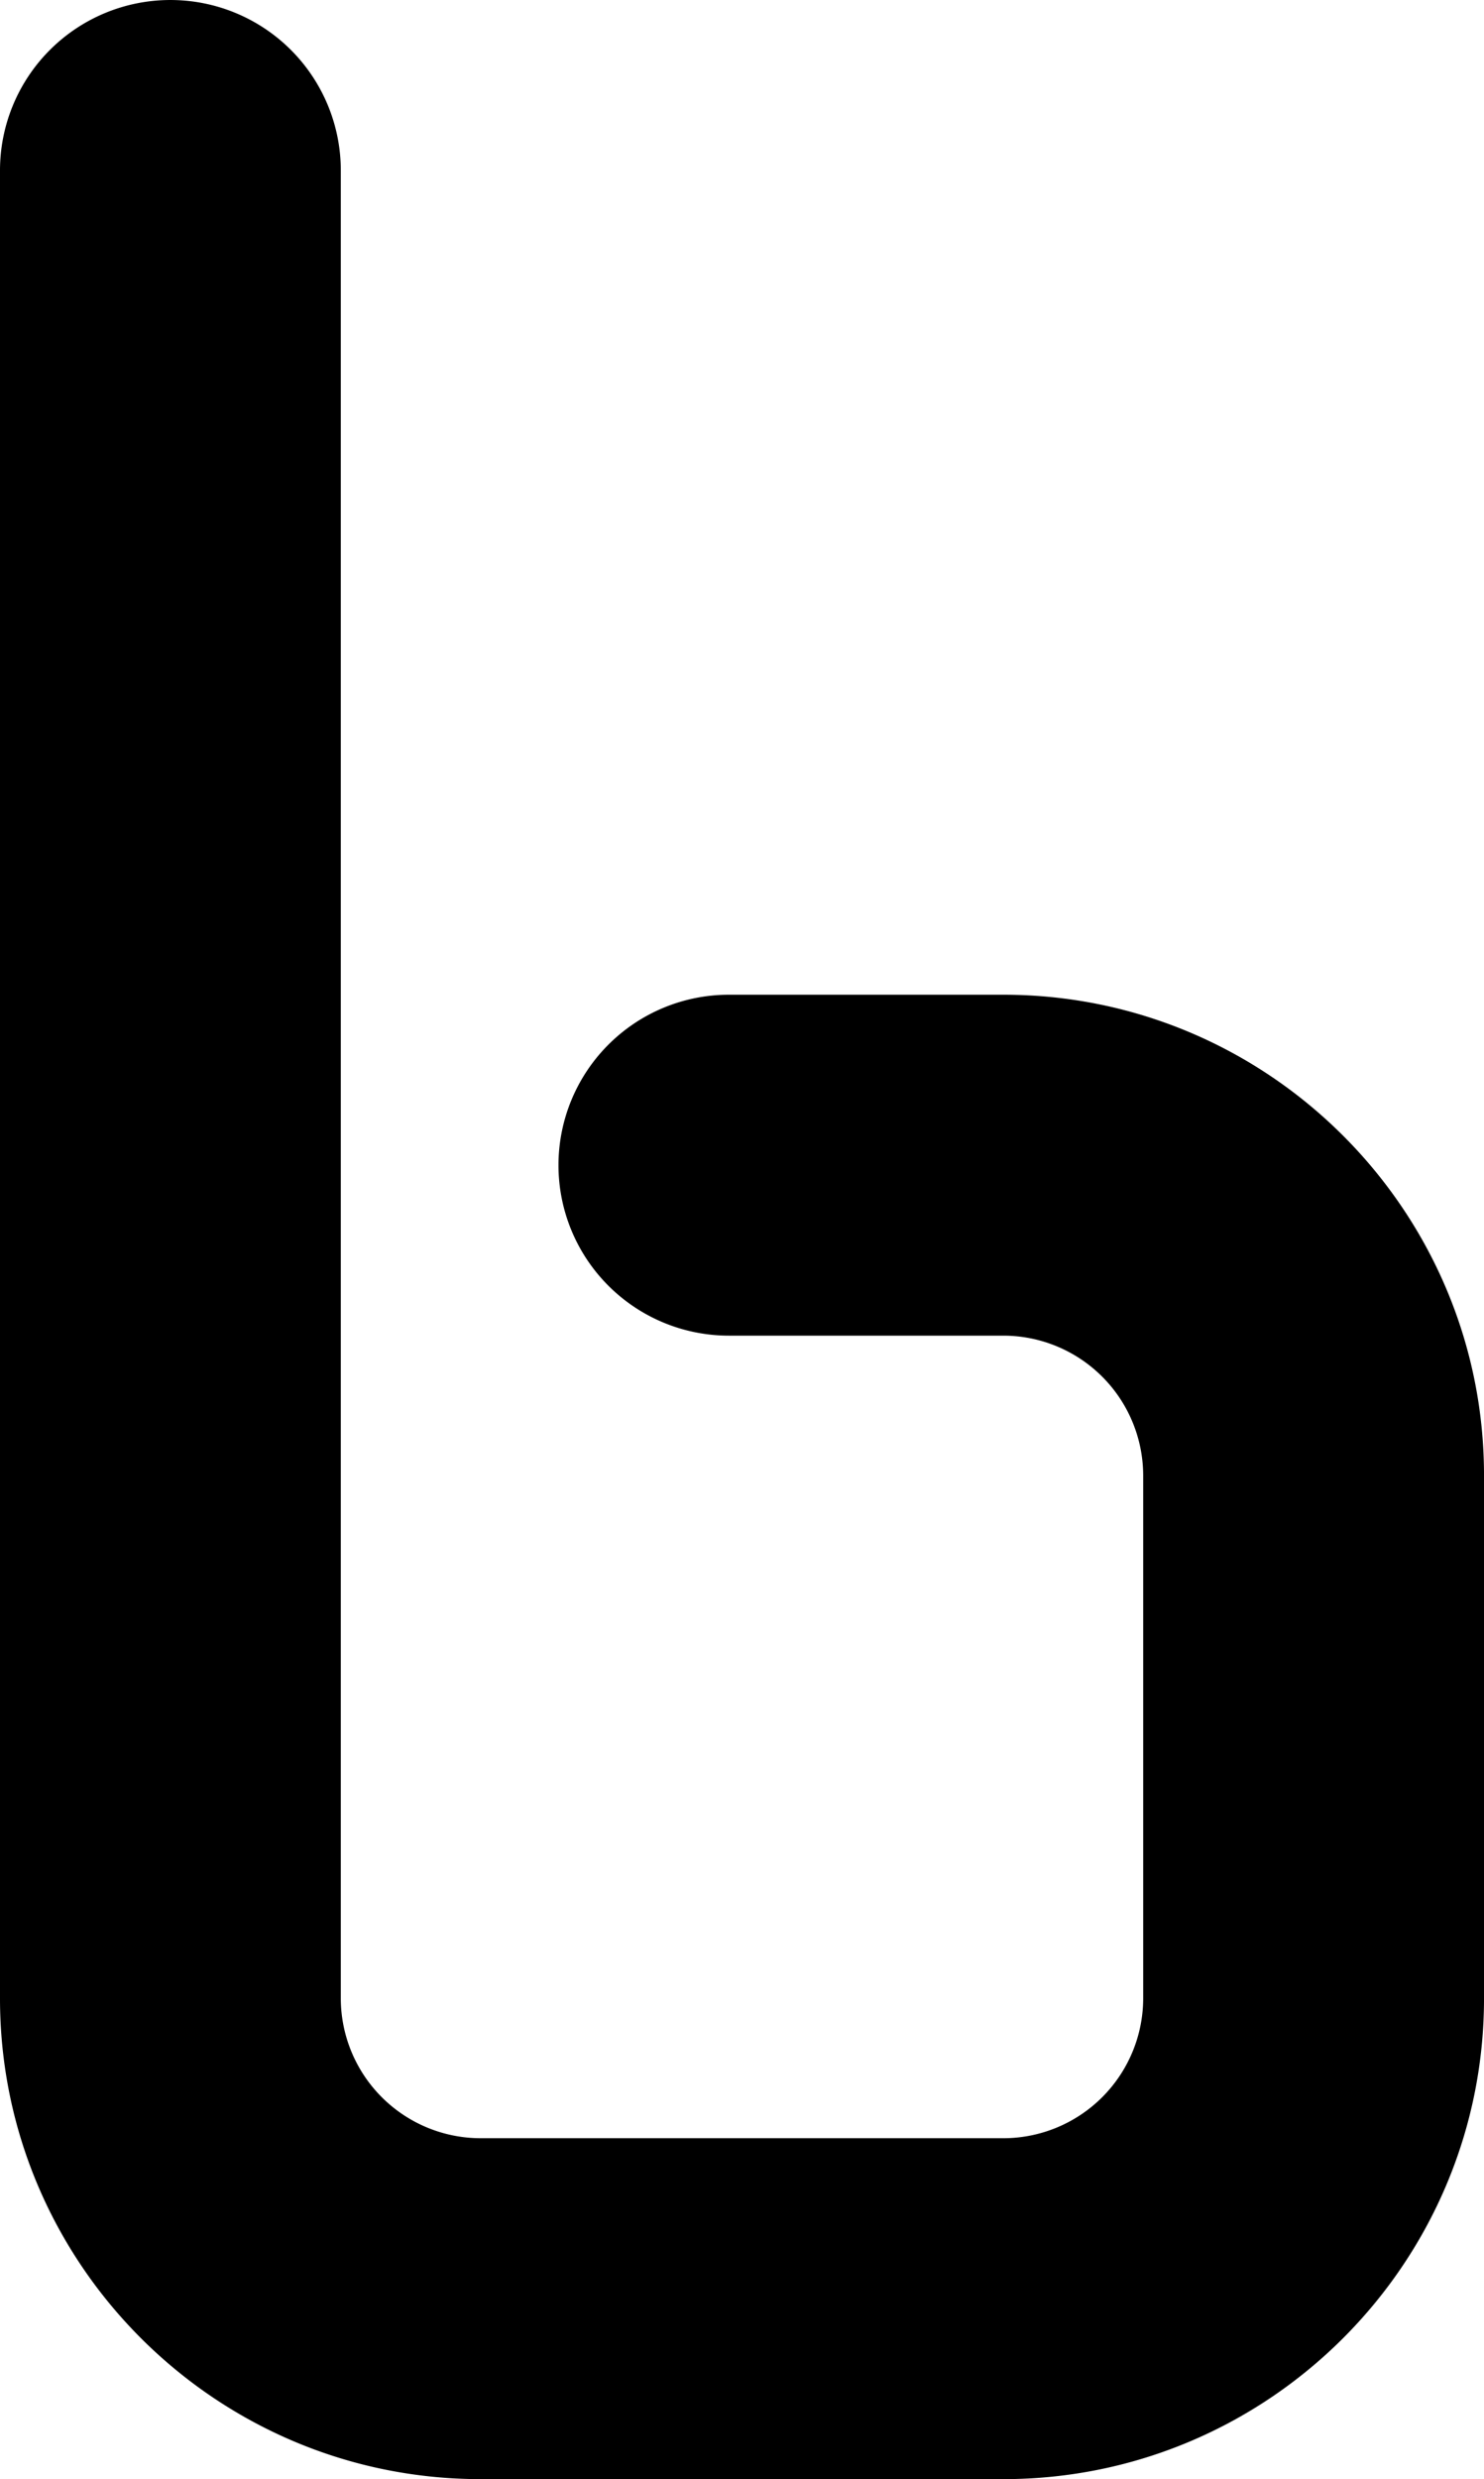
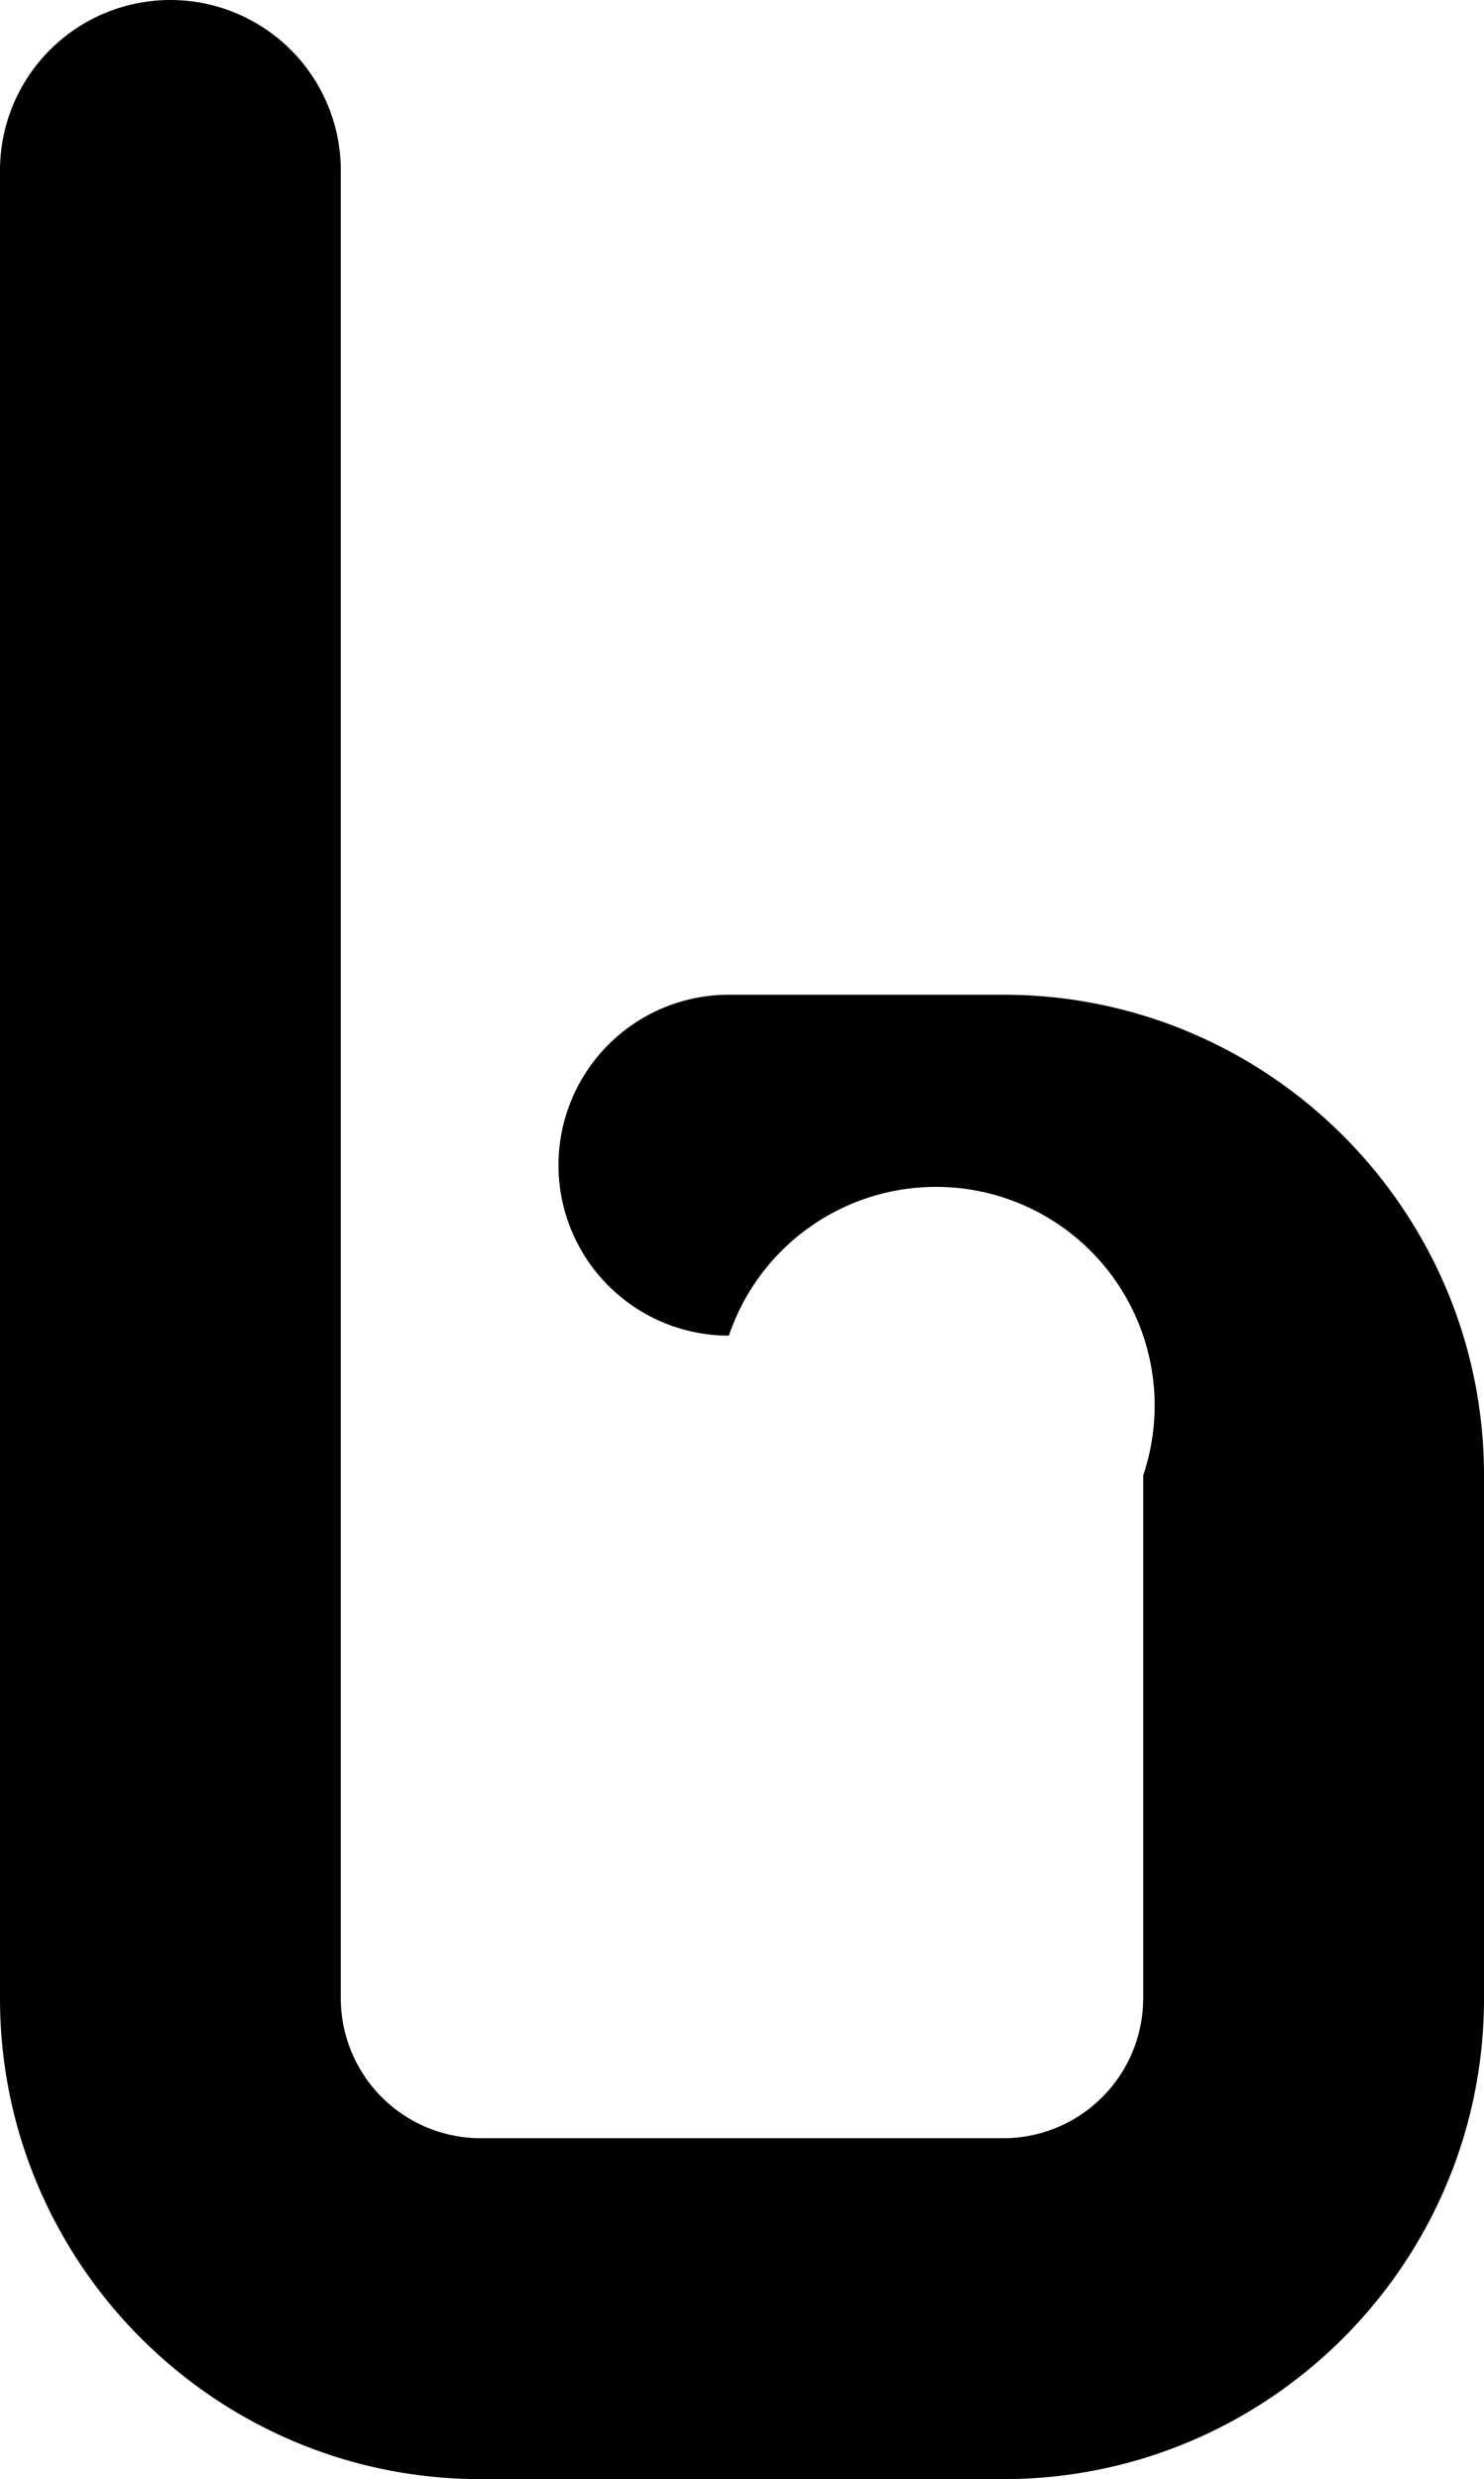
<svg xmlns="http://www.w3.org/2000/svg" width="483.165" height="806.929" viewBox="0 0 483.165 806.929">
-   <path id="Trazado_240" data-name="Trazado 240" d="M156.491,806.929h170.2c86.288,0,156.478-70.19,156.478-156.478v-170.2c0-86.288-70.19-156.478-156.478-156.478H237.315a55.483,55.483,0,0,0,0,110.966h89.371A45.568,45.568,0,0,1,372.2,480.254v170.2a45.568,45.568,0,0,1-45.512,45.512h-170.2A45.572,45.572,0,0,1,110.96,650.45V55.483A55.48,55.48,0,1,0,0,55.483V650.45c0,86.288,70.2,156.478,156.491,156.478" />
+   <path id="Trazado_240" data-name="Trazado 240" d="M156.491,806.929h170.2c86.288,0,156.478-70.19,156.478-156.478v-170.2c0-86.288-70.19-156.478-156.478-156.478H237.315a55.483,55.483,0,0,0,0,110.966A45.568,45.568,0,0,1,372.2,480.254v170.2a45.568,45.568,0,0,1-45.512,45.512h-170.2A45.572,45.572,0,0,1,110.96,650.45V55.483A55.48,55.48,0,1,0,0,55.483V650.45c0,86.288,70.2,156.478,156.491,156.478" />
</svg>